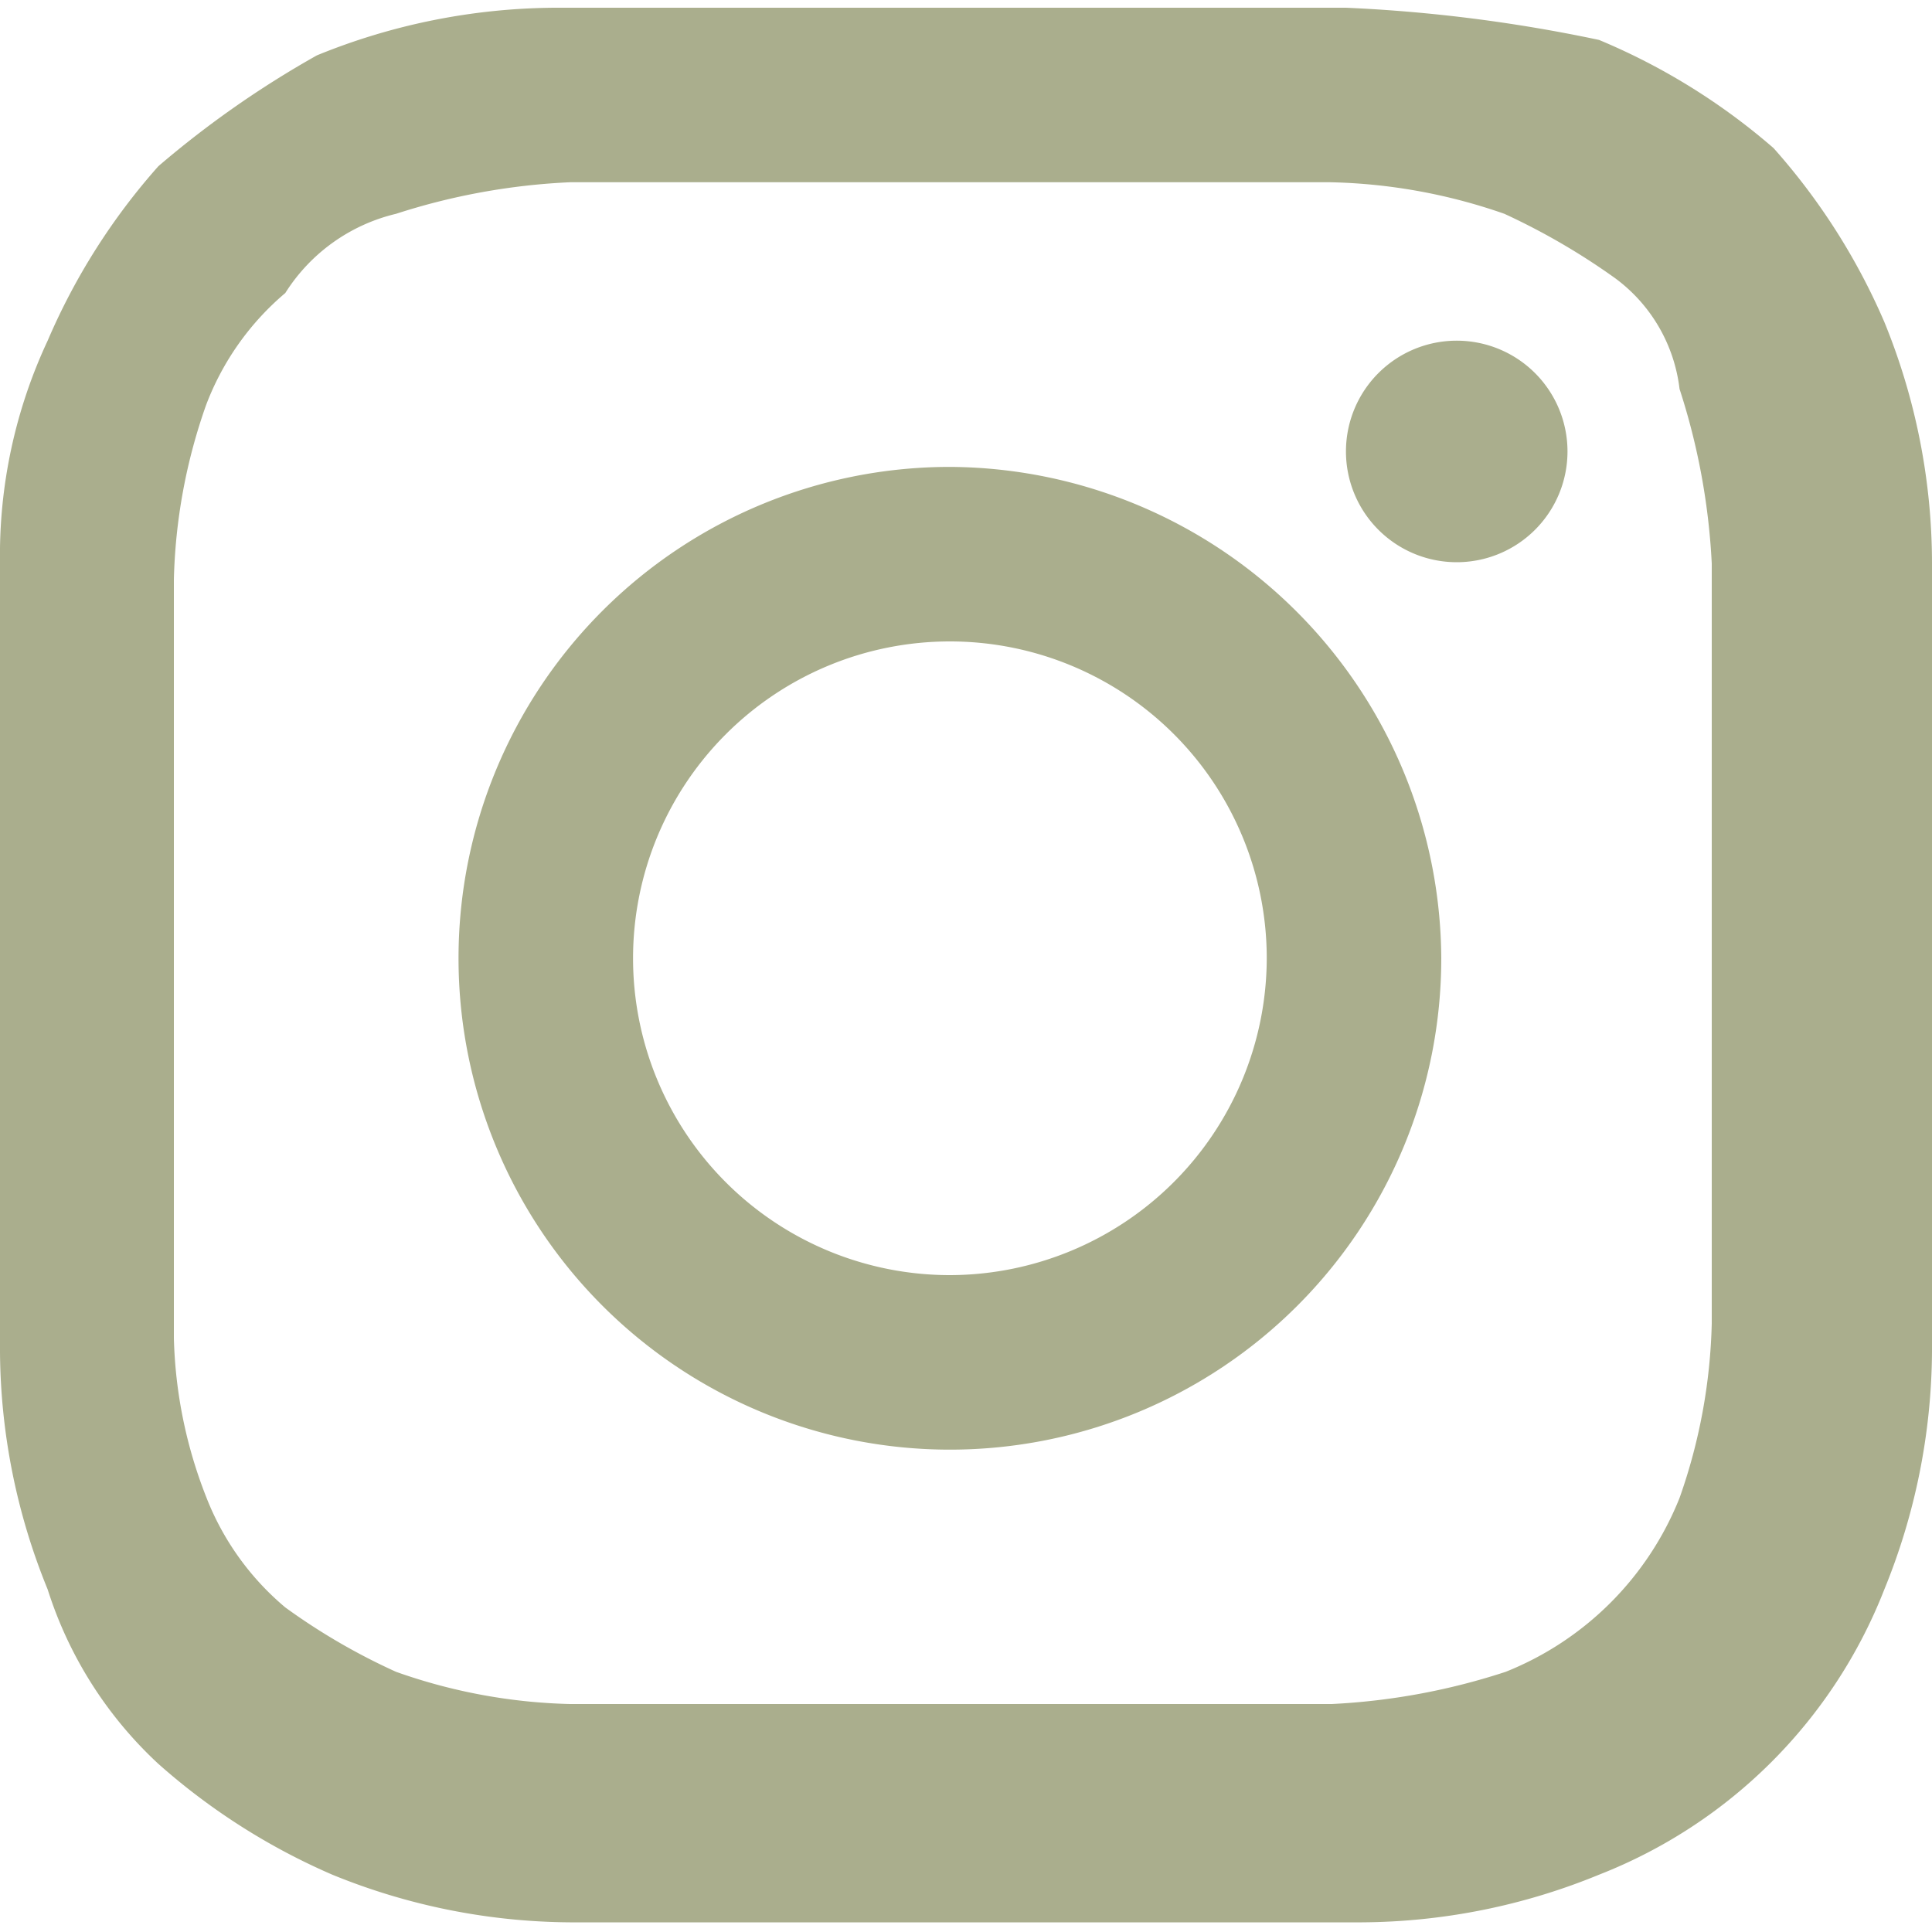
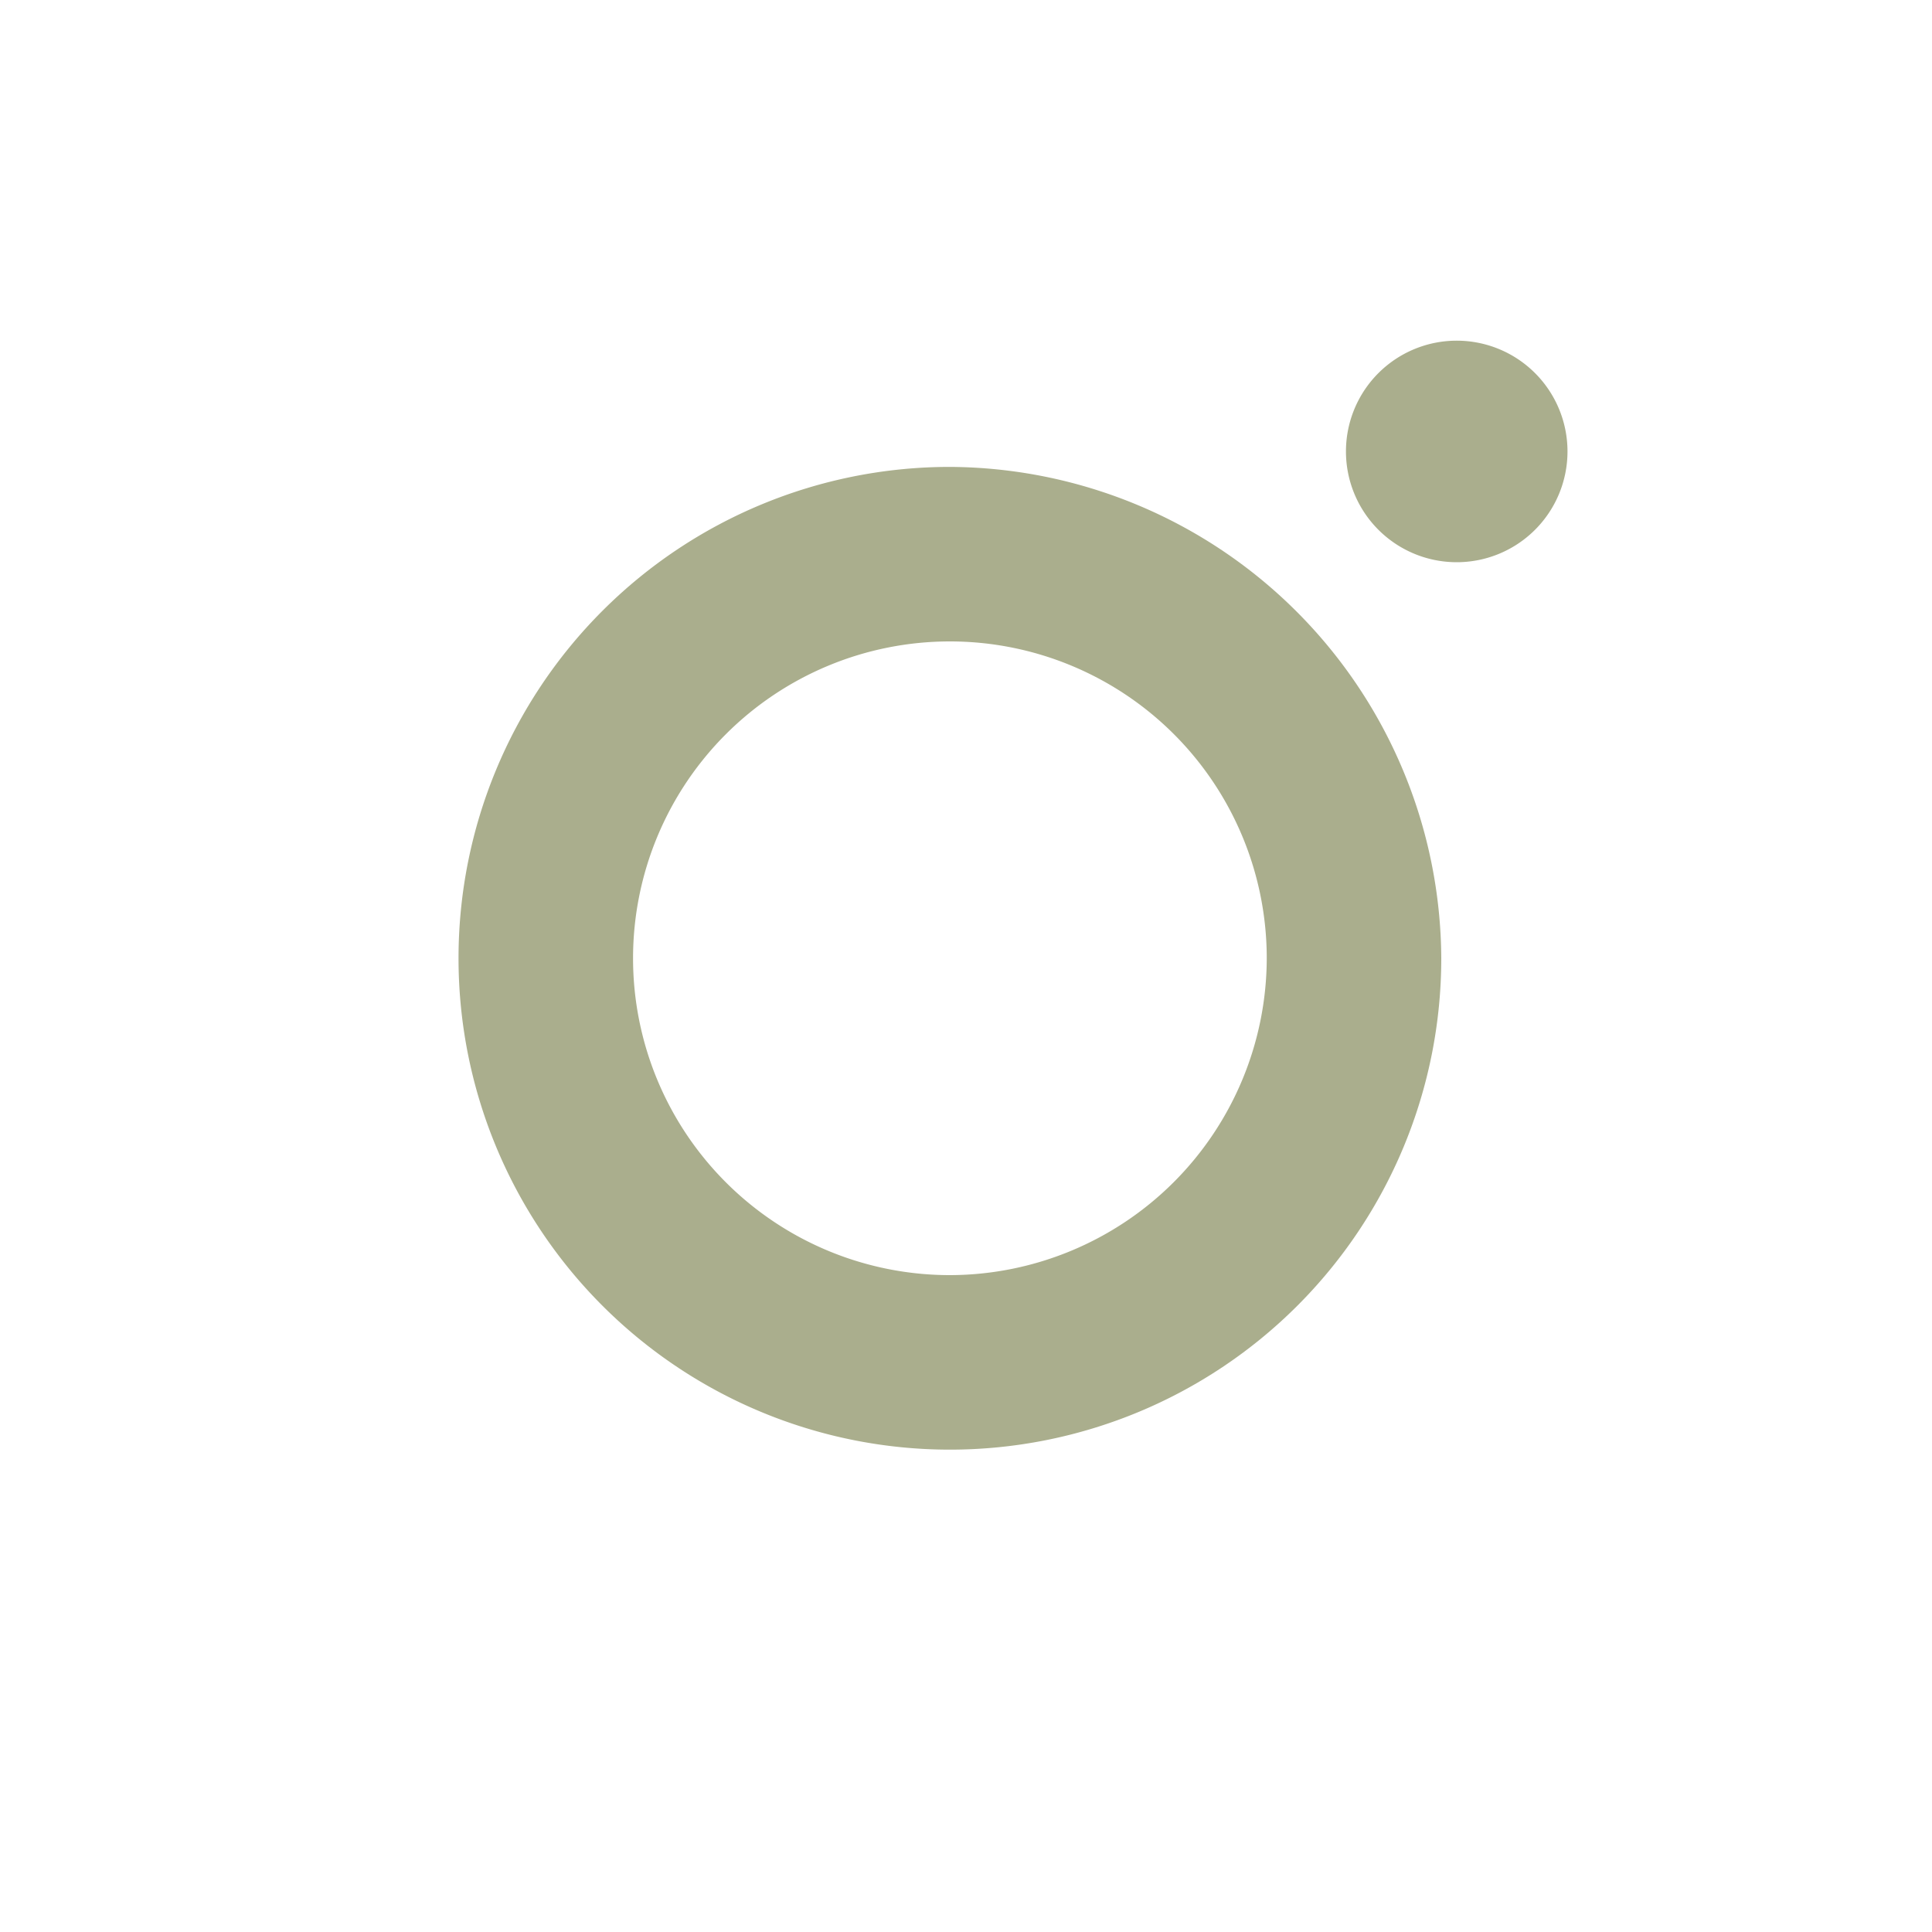
<svg xmlns="http://www.w3.org/2000/svg" viewBox="0 0 30 30">
  <g fill="#aaae8d">
-     <path d="m14.75 2.83h5.91a8.72 8.72 0 0 1 2.7.49 10.51 10.51 0 0 1 1.72 1 2.5 2.5 0 0 1 1 1.72 10.42 10.42 0 0 1 .5 2.71v11.8a8.72 8.72 0 0 1 -.5 2.71 4.84 4.84 0 0 1 -2.7 2.7 10.27 10.27 0 0 1 -2.7.5h-11.83a8.66 8.66 0 0 1 -2.7-.5 9.82 9.82 0 0 1 -1.72-1 4.24 4.24 0 0 1 -1.23-1.72 7.21 7.21 0 0 1 -.5-2.46v-11.78a8.72 8.72 0 0 1 .5-2.71 4.24 4.24 0 0 1 1.23-1.74 2.8 2.8 0 0 1 1.72-1.23 10.25 10.25 0 0 1 2.7-.49zm0-2.71h-6.14a9.91 9.91 0 0 0 -3.69.74 15.29 15.29 0 0 0 -2.46 1.72 10 10 0 0 0 -1.72 2.71 7.86 7.86 0 0 0 -.74 3.44v12.27a9.9 9.9 0 0 0 .74 3.68 6.28 6.28 0 0 0 1.72 2.71 10.11 10.11 0 0 0 2.7 1.72 9.91 9.91 0 0 0 3.69.74h12.3a9.82 9.82 0 0 0 3.68-.74 7.81 7.81 0 0 0 4.43-4.43 9.9 9.9 0 0 0 .74-3.68v-12.27a9.91 9.91 0 0 0 -.74-3.73 10 10 0 0 0 -1.72-2.7 10 10 0 0 0 -2.71-1.68 24 24 0 0 0 -3.93-.5z" />
    <path d="m14.75 7.25a7.63 7.63 0 1 0 7.63 7.63 7.67 7.67 0 0 0 -7.63-7.63zm0 12.55a4.92 4.92 0 1 1 4.92-4.92 4.93 4.93 0 0 1 -4.92 4.92z" />
    <path d="m22.62 5.29a1.72 1.72 0 1 1 -1.72 1.71 1.72 1.72 0 0 1 1.72-1.71z" />
  </g>
</svg>